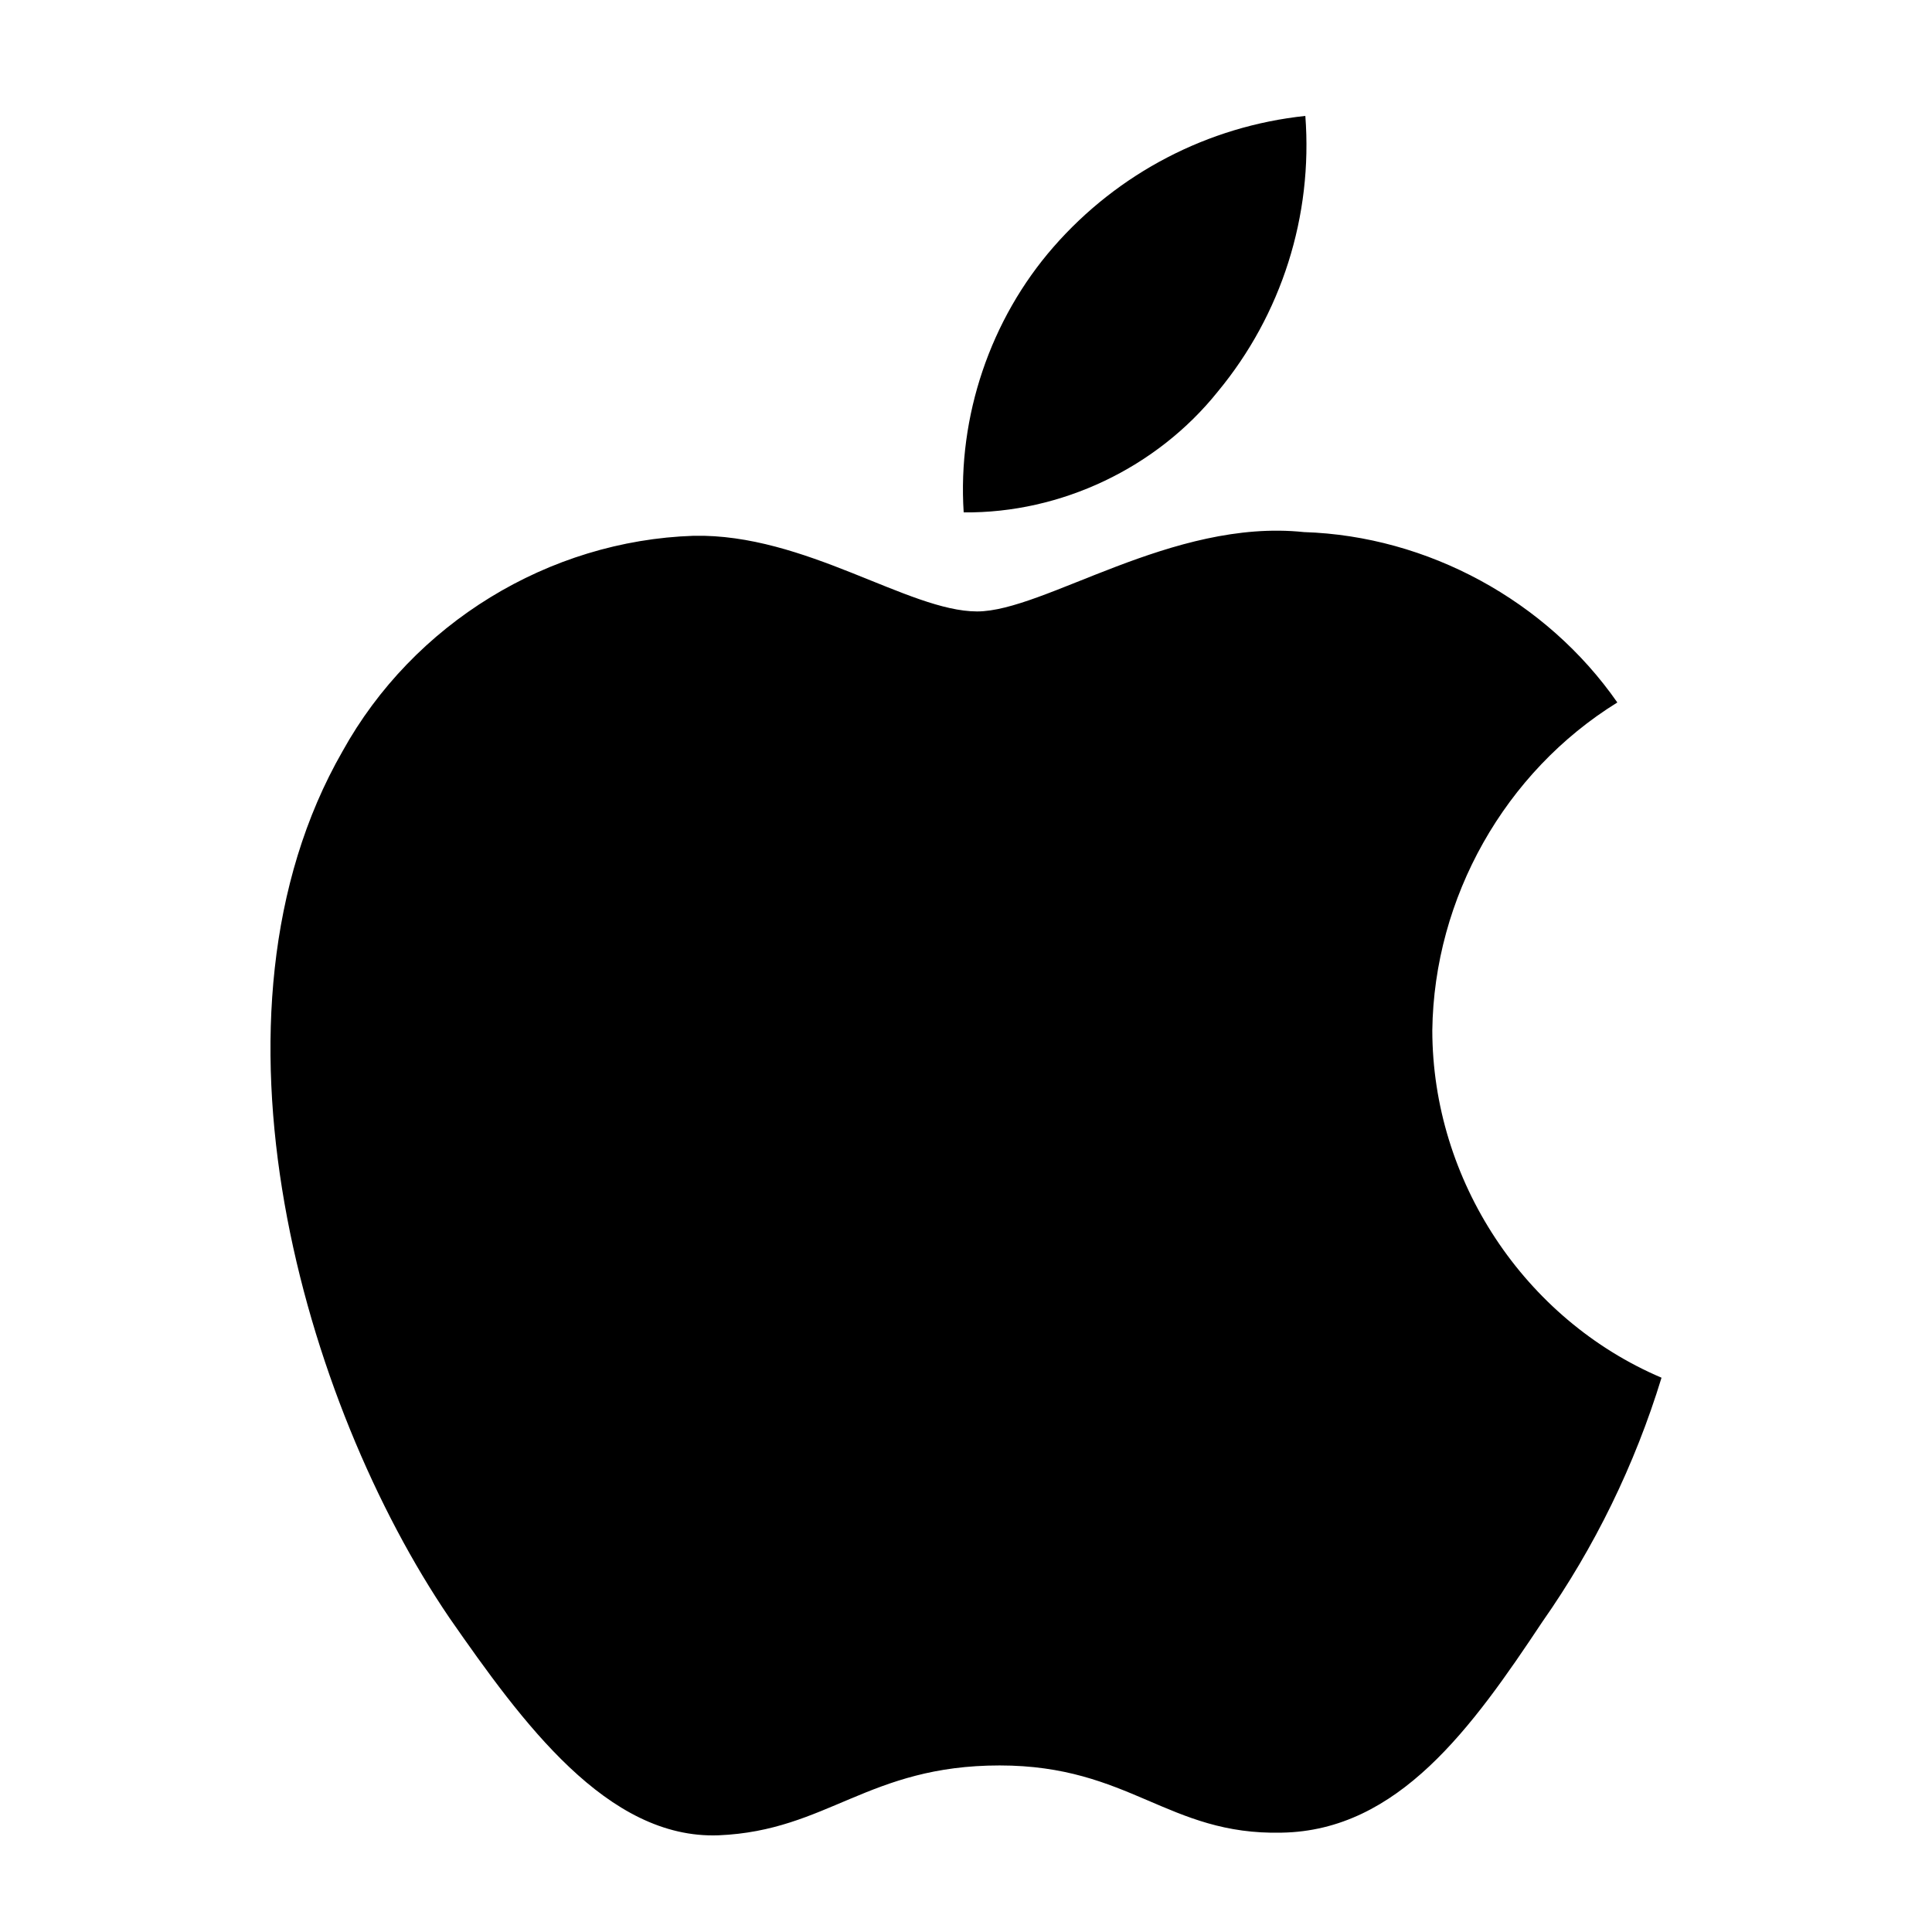
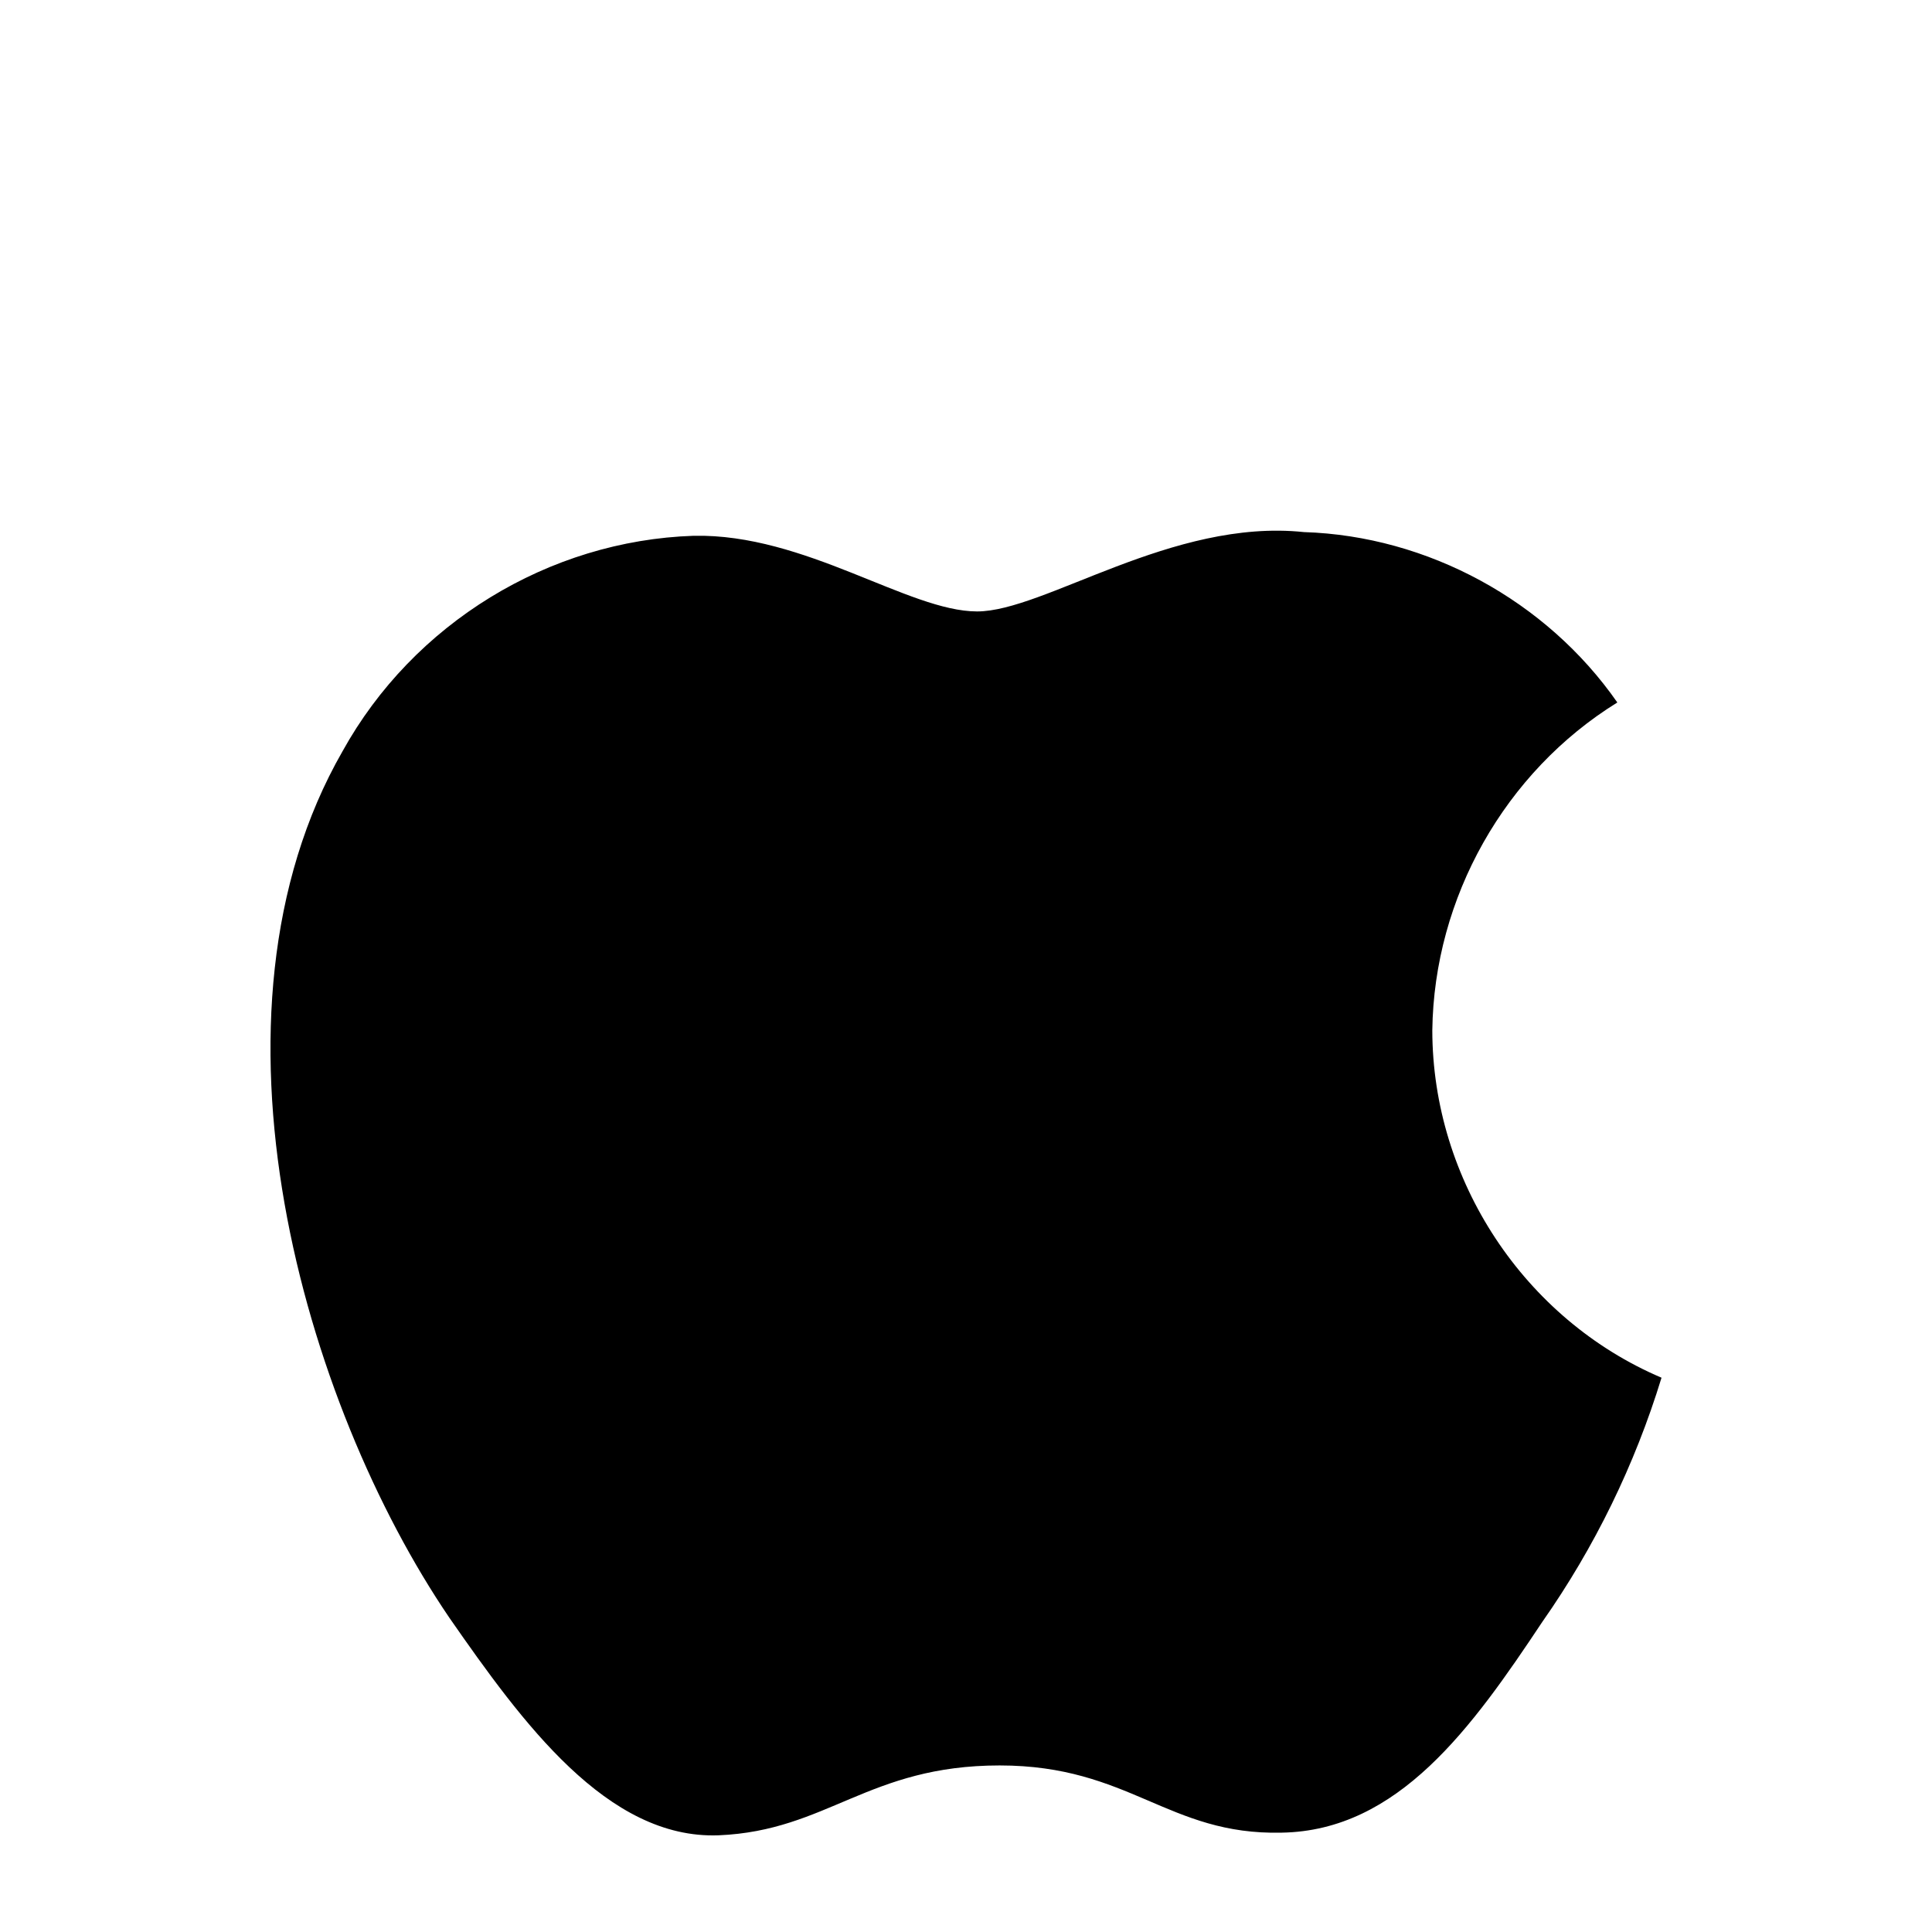
<svg xmlns="http://www.w3.org/2000/svg" width="100" height="100" viewBox="0 0 100 100" fill="none">
  <path d="M74.136 53.33C74.224 46.459 77.893 39.959 83.713 36.36C80.042 31.086 73.892 27.743 67.493 27.541C60.669 26.821 54.053 31.648 50.575 31.648C47.03 31.648 41.676 27.613 35.91 27.732C28.395 27.977 21.389 32.274 17.732 38.881C9.873 52.567 15.735 72.679 23.264 83.742C27.031 89.158 31.434 95.209 37.194 94.995C42.831 94.759 44.936 91.379 51.741 91.379C58.482 91.379 60.457 94.995 66.335 94.858C72.383 94.759 76.194 89.417 79.829 83.949C82.536 80.089 84.618 75.824 86 71.31C78.892 68.286 74.144 61.092 74.136 53.33Z" fill="black" />
-   <path d="M63.035 20.267C66.333 16.285 67.958 11.167 67.564 6C62.526 6.532 57.871 8.954 54.529 12.783C51.26 16.524 49.559 21.552 49.88 26.521C54.921 26.573 59.876 24.217 63.035 20.267Z" fill="black" />
</svg>